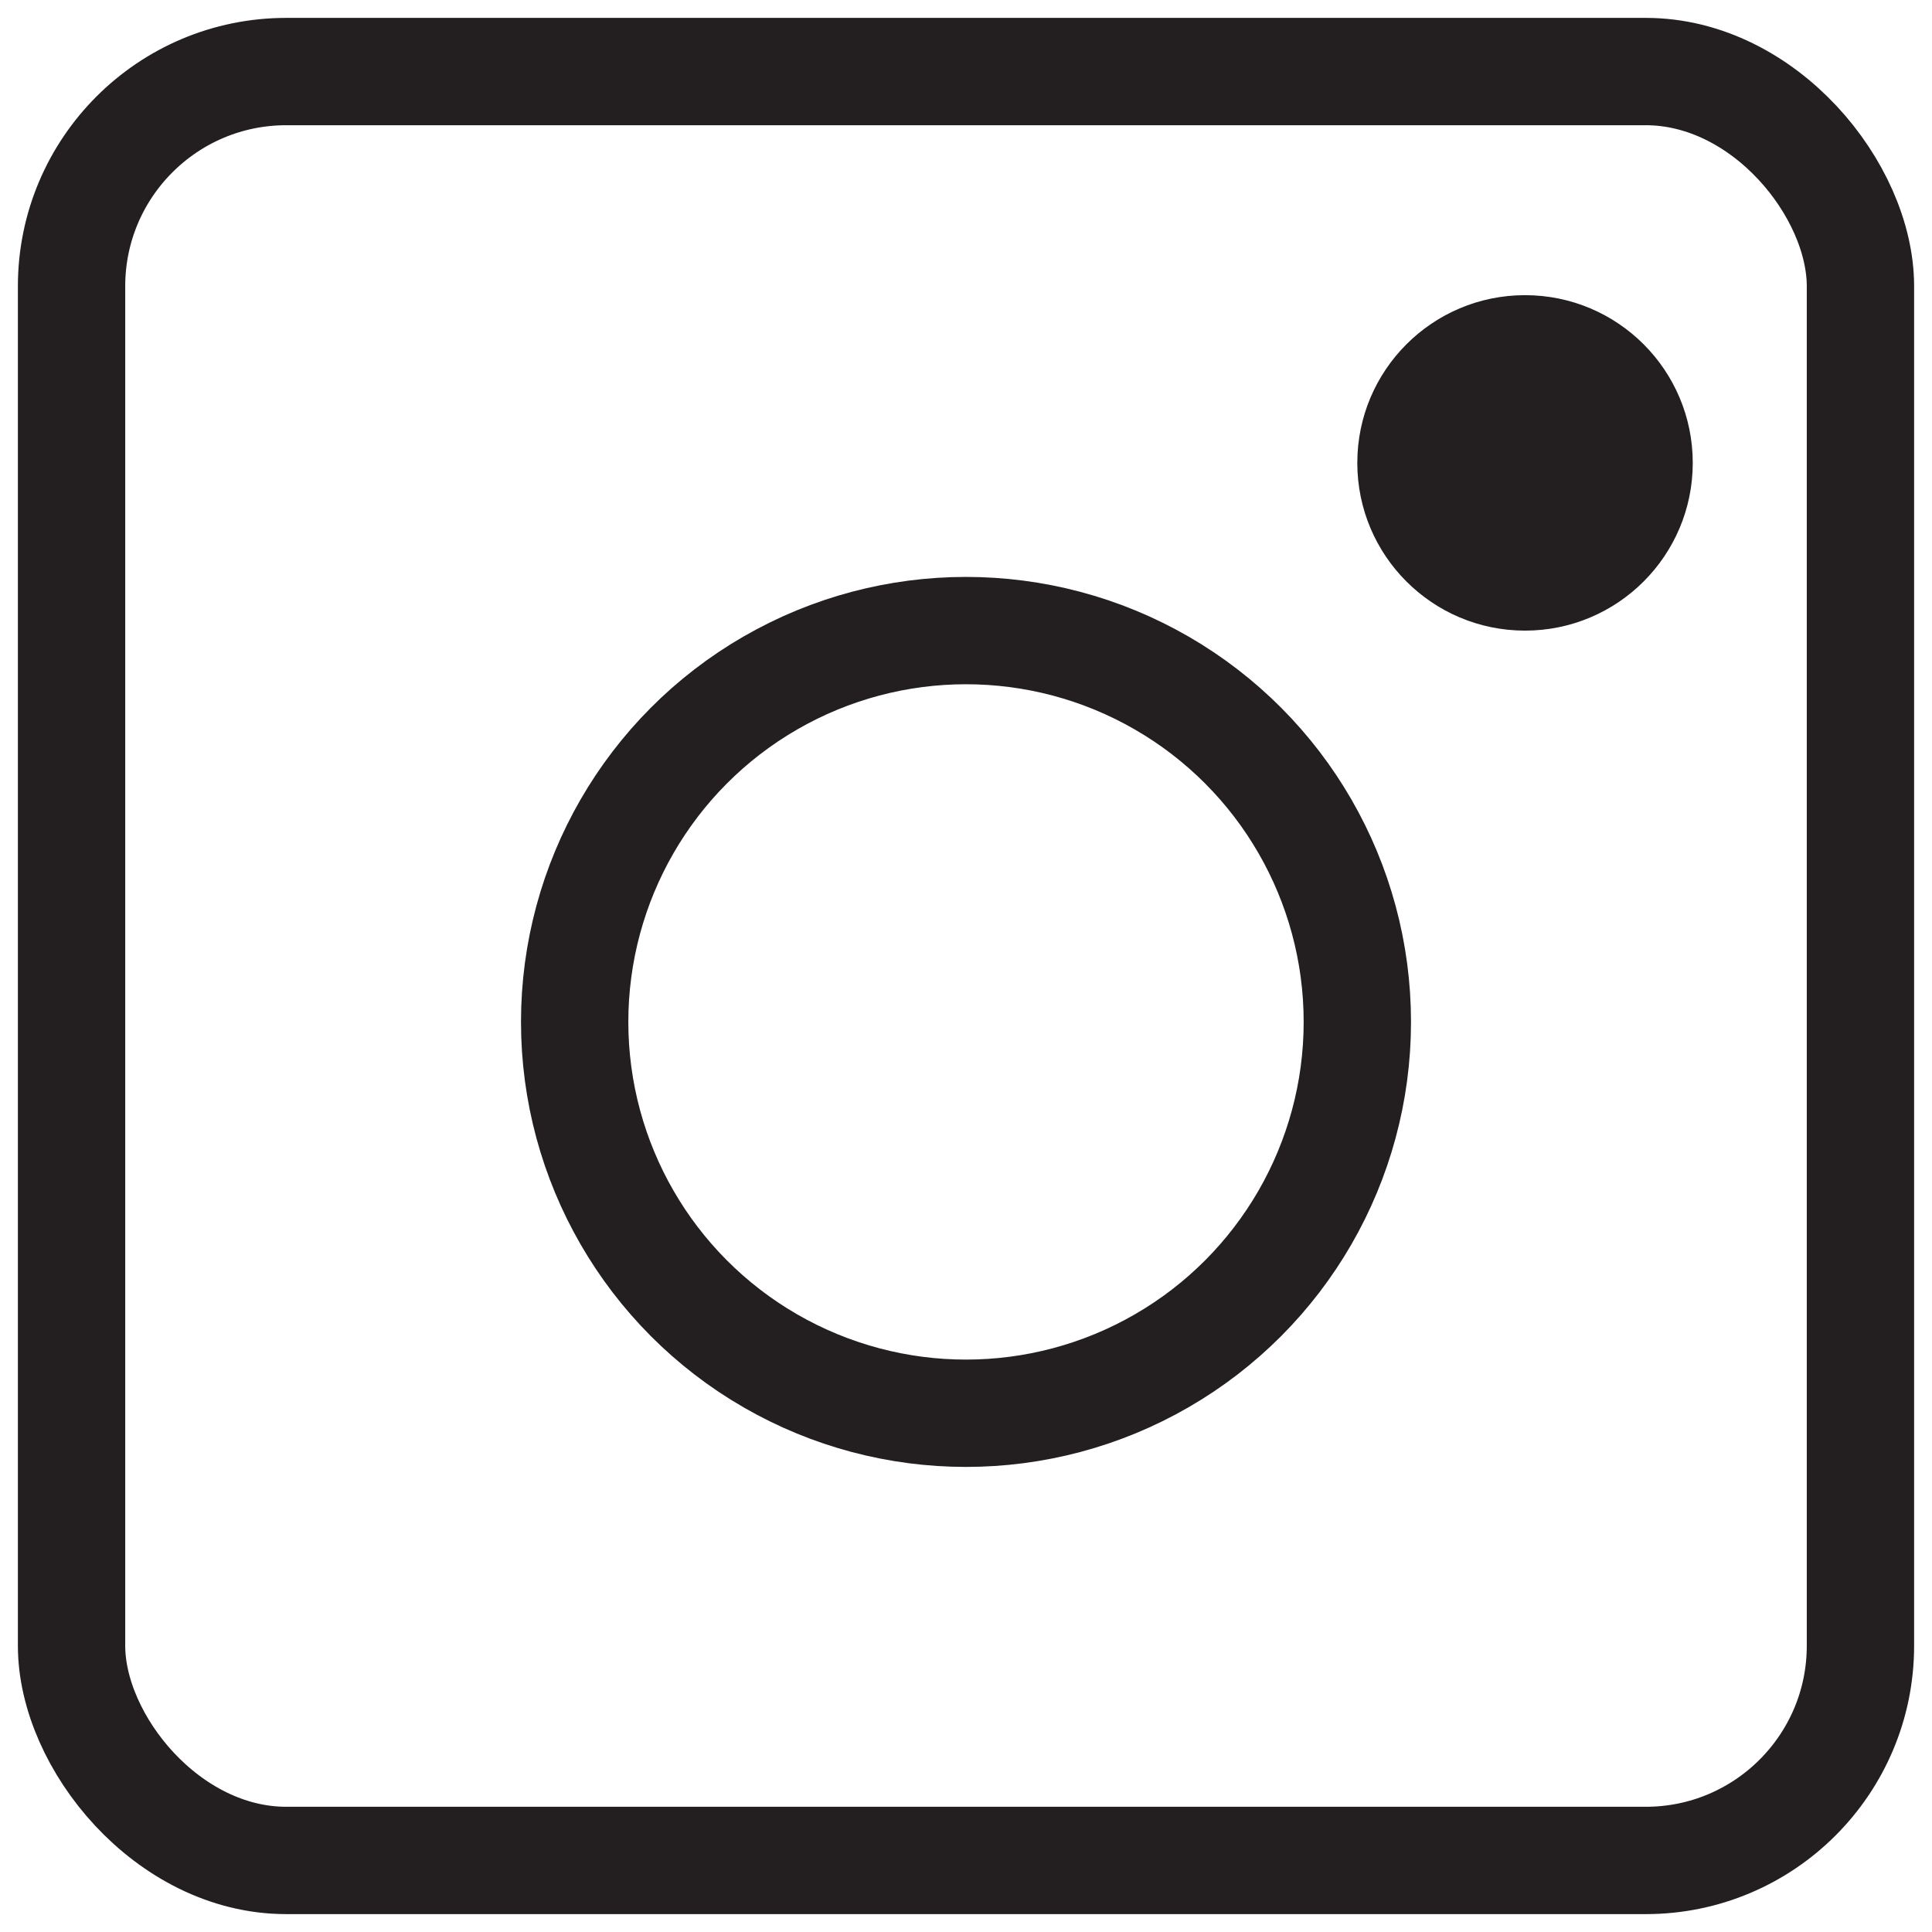
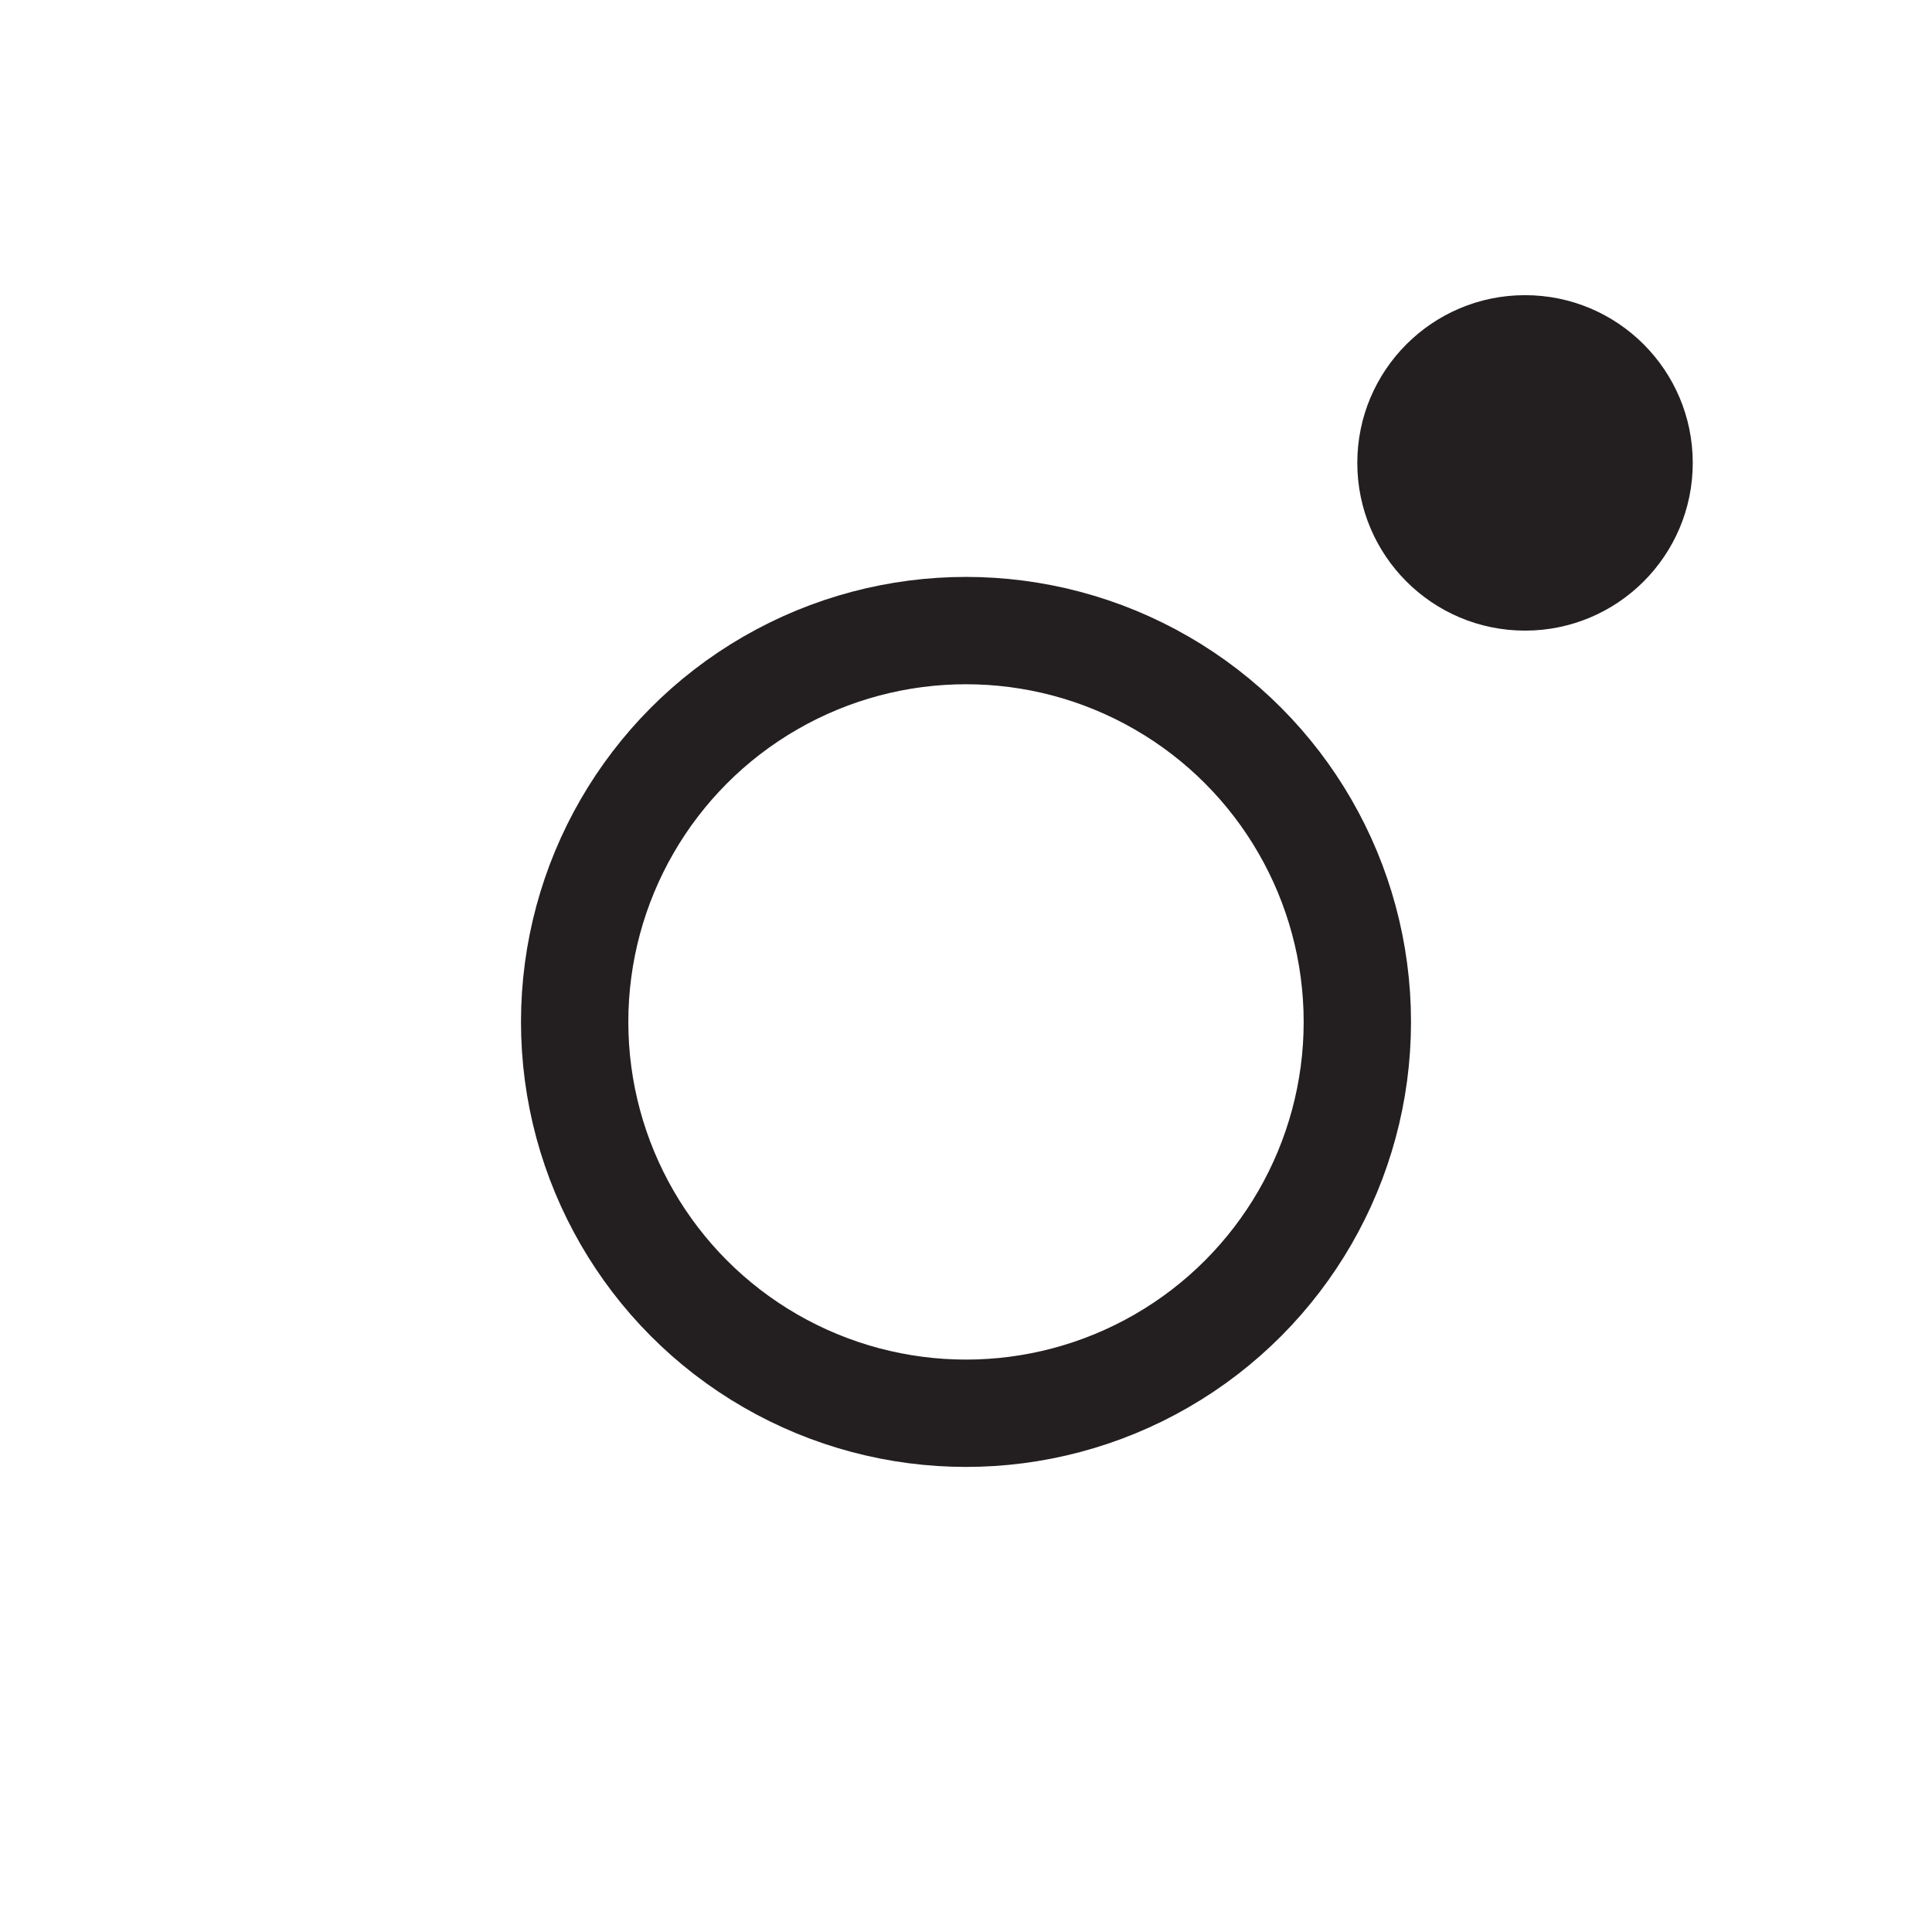
<svg xmlns="http://www.w3.org/2000/svg" width="54" height="54" viewBox="0 0 54 54">
  <g transform="translate(2 2)" fill="none" fill-rule="evenodd">
-     <rect stroke="#231F20" stroke-width="3" stroke-linecap="round" stroke-linejoin="round" width="50" height="50" rx="6" />
    <circle stroke="#231F20" stroke-width="3" stroke-linecap="round" stroke-linejoin="round" cx="25" cy="26.563" r="10.938" />
    <circle fill="#231F20" cx="40.625" cy="10.938" r="4.688" />
  </g>
</svg>